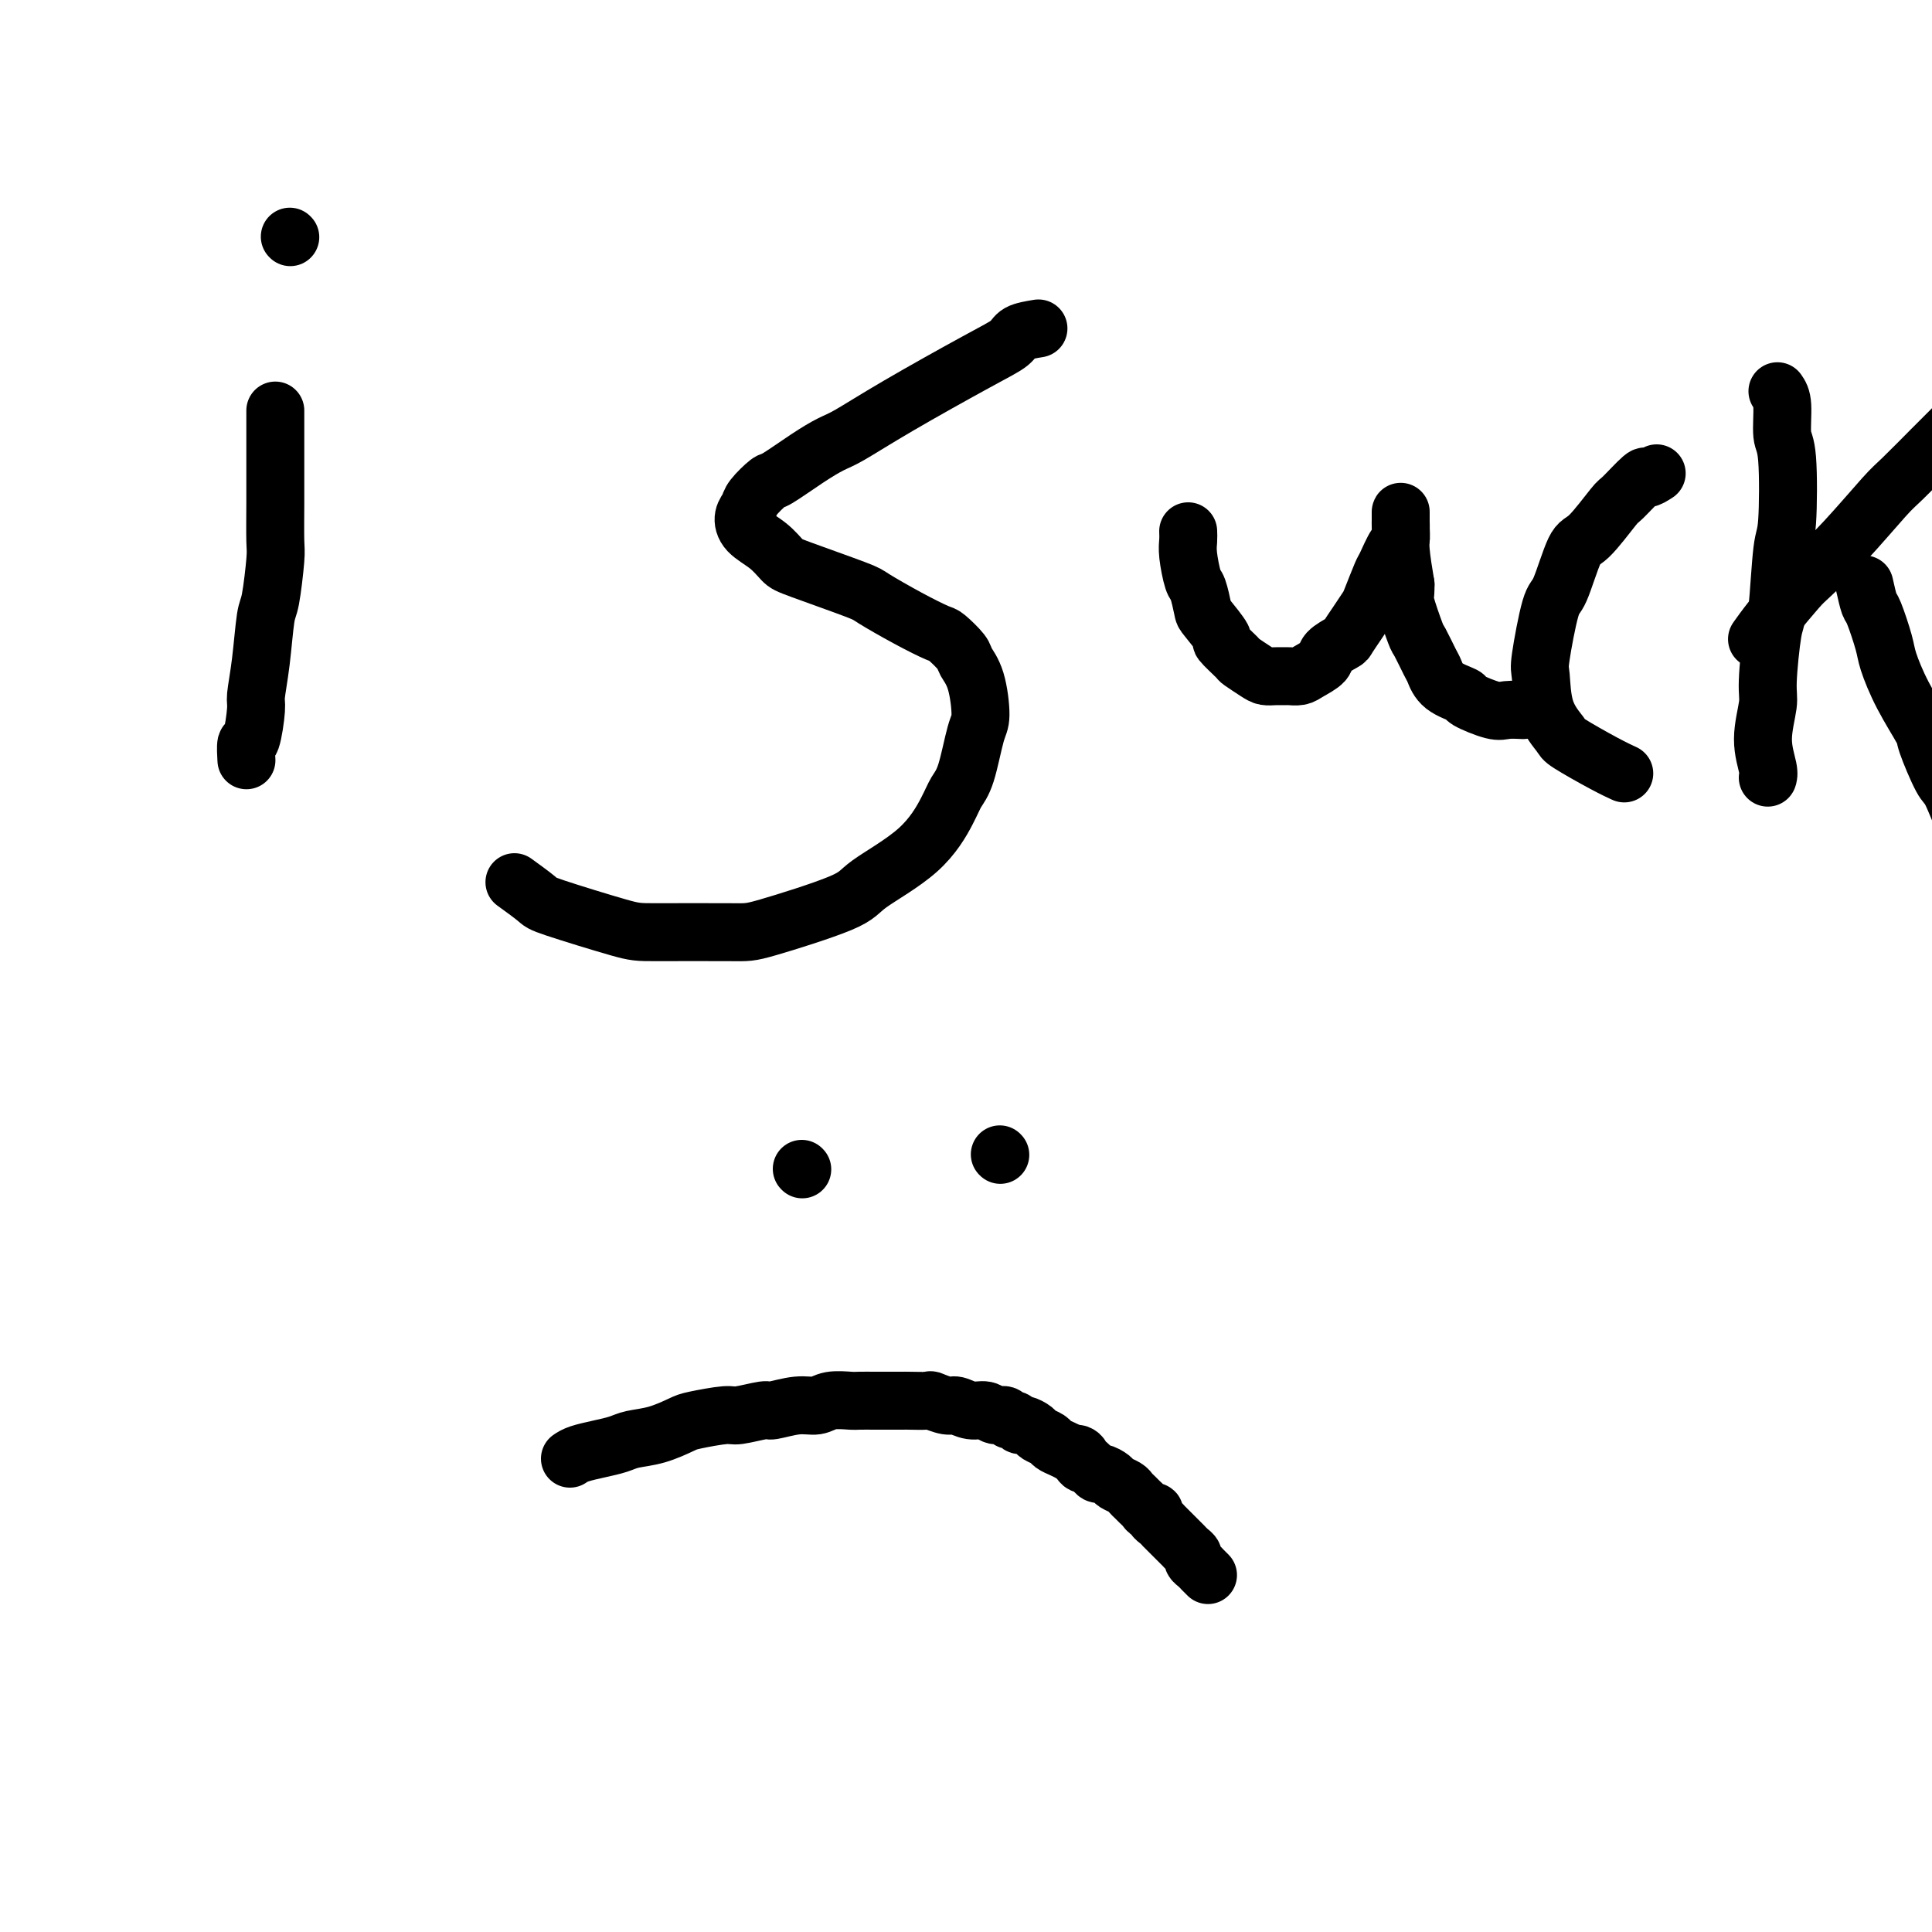
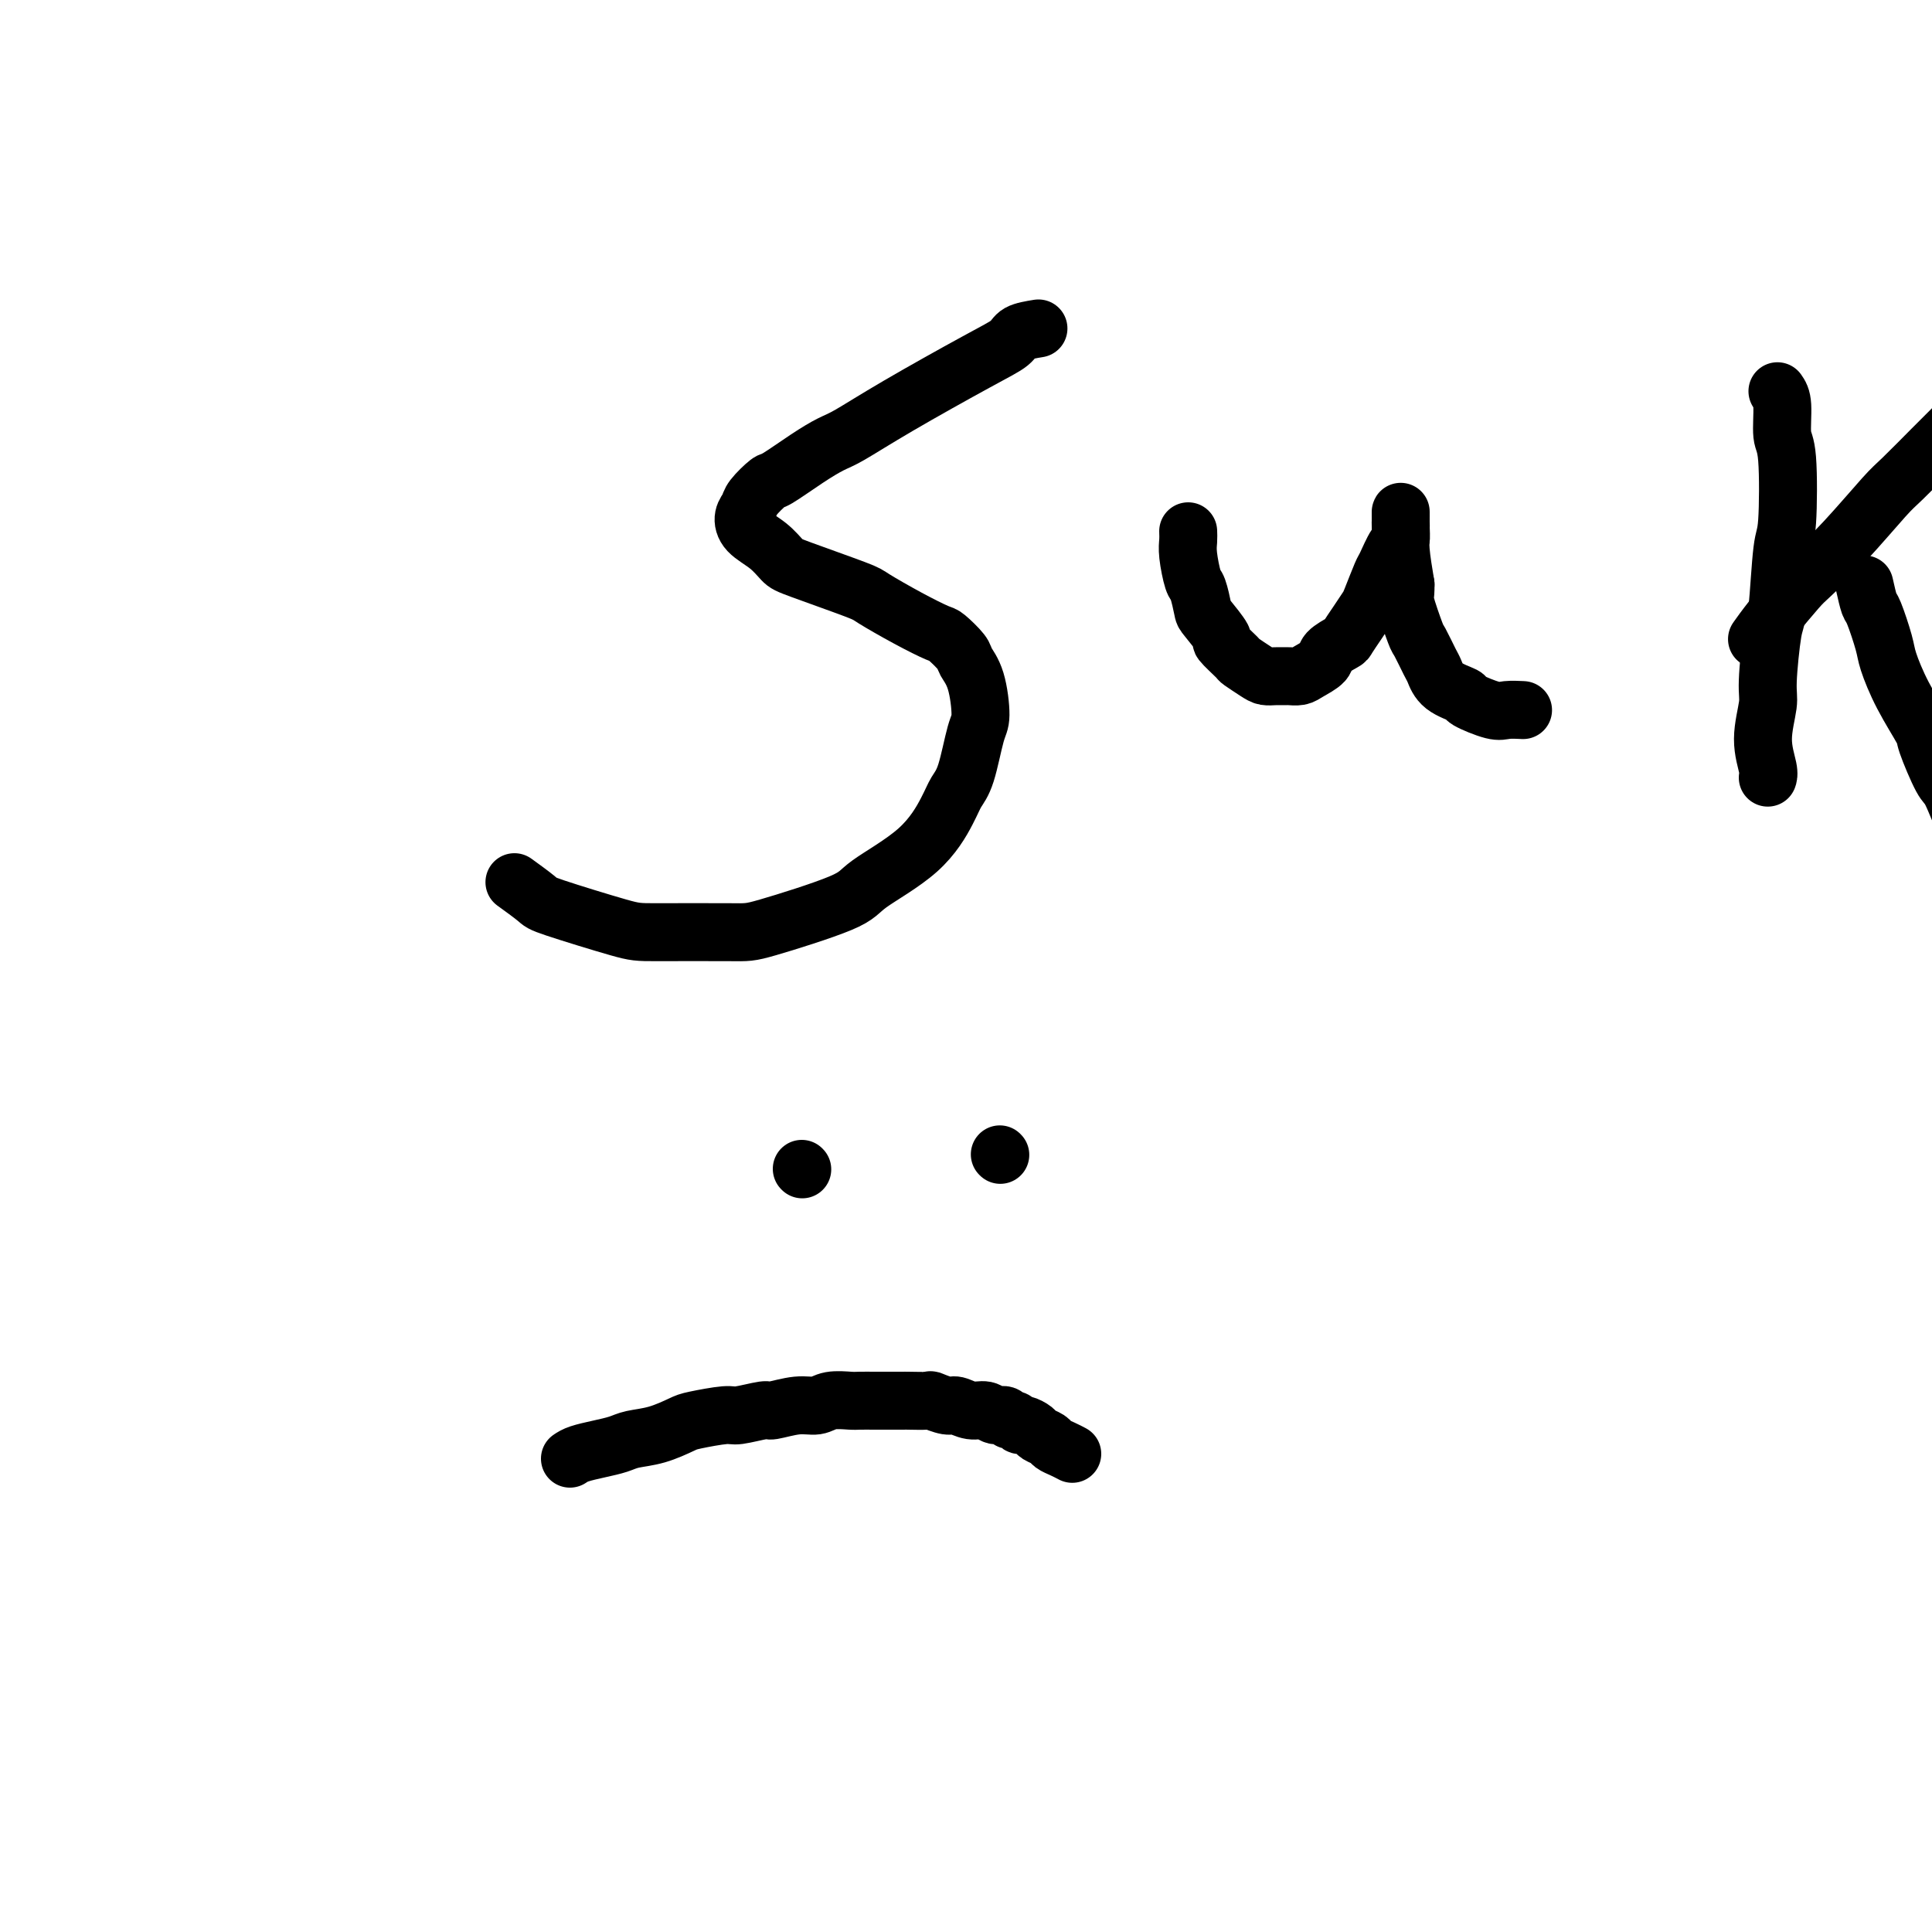
<svg xmlns="http://www.w3.org/2000/svg" viewBox="0 0 400 400" version="1.1">
  <g fill="none" stroke="#000000" stroke-width="12" stroke-linecap="round" stroke-linejoin="round">
-     <path d="M57,85c-0.000,0.103 -0.000,0.206 0,2c0.000,1.794 0.001,5.279 0,7c-0.001,1.721 -0.003,1.676 0,3c0.003,1.324 0.012,4.015 0,7c-0.012,2.985 -0.044,6.263 0,8c0.044,1.737 0.166,1.933 0,4c-0.166,2.067 -0.618,6.005 -1,8c-0.382,1.995 -0.694,2.045 -1,4c-0.306,1.955 -0.608,5.813 -1,9c-0.392,3.187 -0.876,5.702 -1,7c-0.124,1.298 0.110,1.378 0,3c-0.110,1.622 -0.566,4.785 -1,6c-0.434,1.215 -0.848,0.481 -1,1c-0.152,0.519 -0.044,2.291 0,3c0.044,0.709 0.022,0.354 0,0" />
-     <path d="M60,49c0.000,0.000 0.100,0.100 0.1,0.1" />
    <path d="M215,68c-1.566,0.257 -3.133,0.513 -4,1c-0.867,0.487 -1.035,1.204 -2,2c-0.965,0.796 -2.727,1.671 -7,4c-4.273,2.329 -11.057,6.113 -16,9c-4.943,2.887 -8.043,4.876 -10,6c-1.957,1.124 -2.770,1.383 -4,2c-1.230,0.617 -2.879,1.593 -5,3c-2.121,1.407 -4.716,3.244 -6,4c-1.284,0.756 -1.258,0.432 -2,1c-0.742,0.568 -2.253,2.027 -3,3c-0.747,0.973 -0.730,1.458 -1,2c-0.270,0.542 -0.828,1.140 -1,2c-0.172,0.860 0.042,1.982 1,3c0.958,1.018 2.661,1.934 4,3c1.339,1.066 2.313,2.284 3,3c0.687,0.716 1.088,0.931 4,2c2.912,1.069 8.336,2.991 11,4c2.664,1.009 2.567,1.103 4,2c1.433,0.897 4.396,2.596 7,4c2.604,1.404 4.848,2.514 6,3c1.152,0.486 1.213,0.347 2,1c0.787,0.653 2.300,2.098 3,3c0.700,0.902 0.588,1.259 1,2c0.412,0.741 1.347,1.864 2,4c0.653,2.136 1.022,5.285 1,7c-0.022,1.715 -0.436,1.996 -1,4c-0.564,2.004 -1.279,5.730 -2,8c-0.721,2.270 -1.448,3.084 -2,4c-0.552,0.916 -0.928,1.934 -2,4c-1.072,2.066 -2.838,5.181 -6,8c-3.162,2.819 -7.718,5.344 -10,7c-2.282,1.656 -2.288,2.444 -6,4c-3.712,1.556 -11.128,3.881 -15,5c-3.872,1.119 -4.200,1.031 -8,1c-3.800,-0.031 -11.071,-0.005 -15,0c-3.929,0.005 -4.514,-0.010 -8,-1c-3.486,-0.990 -9.873,-2.956 -13,-4c-3.127,-1.044 -2.996,-1.166 -4,-2c-1.004,-0.834 -3.144,-2.381 -4,-3c-0.856,-0.619 -0.428,-0.309 0,0" />
    <path d="M246,110c0.024,0.649 0.049,1.298 0,2c-0.049,0.702 -0.170,1.456 0,3c0.170,1.544 0.632,3.879 1,5c0.368,1.121 0.642,1.030 1,2c0.358,0.970 0.801,3.003 1,4c0.199,0.997 0.156,0.959 1,2c0.844,1.041 2.576,3.161 3,4c0.424,0.839 -0.458,0.397 0,1c0.458,0.603 2.258,2.253 3,3c0.742,0.747 0.426,0.593 1,1c0.574,0.407 2.037,1.377 3,2c0.963,0.623 1.427,0.900 2,1c0.573,0.100 1.254,0.025 2,0c0.746,-0.025 1.556,0.001 2,0c0.444,-0.001 0.523,-0.030 1,0c0.477,0.030 1.354,0.120 2,0c0.646,-0.120 1.061,-0.450 2,-1c0.939,-0.550 2.401,-1.319 3,-2c0.599,-0.681 0.336,-1.275 1,-2c0.664,-0.725 2.257,-1.580 3,-2c0.743,-0.420 0.637,-0.403 1,-1c0.363,-0.597 1.196,-1.806 2,-3c0.804,-1.194 1.581,-2.373 2,-3c0.419,-0.627 0.480,-0.701 1,-2c0.520,-1.299 1.498,-3.823 2,-5c0.502,-1.177 0.527,-1.008 1,-2c0.473,-0.992 1.395,-3.144 2,-4c0.605,-0.856 0.894,-0.417 1,-1c0.106,-0.583 0.028,-2.188 0,-3c-0.028,-0.812 -0.007,-0.829 0,-1c0.007,-0.171 0.001,-0.495 0,-1c-0.001,-0.505 0.002,-1.191 0,-1c-0.002,0.191 -0.011,1.257 0,2c0.011,0.743 0.041,1.162 0,2c-0.041,0.838 -0.155,2.097 0,4c0.155,1.903 0.577,4.452 1,7" />
    <path d="M291,121c0.042,2.879 -0.354,2.577 0,4c0.354,1.423 1.457,4.573 2,6c0.543,1.427 0.525,1.132 1,2c0.475,0.868 1.443,2.900 2,4c0.557,1.100 0.702,1.269 1,2c0.298,0.731 0.750,2.024 2,3c1.250,0.976 3.299,1.635 4,2c0.701,0.365 0.055,0.438 1,1c0.945,0.562 3.480,1.615 5,2c1.520,0.385 2.025,0.104 3,0c0.975,-0.104 2.422,-0.030 3,0c0.578,0.030 0.289,0.015 0,0" />
-     <path d="M343,98c-0.847,0.540 -1.693,1.081 -2,1c-0.307,-0.081 -0.073,-0.782 -1,0c-0.927,0.782 -3.015,3.047 -4,4c-0.985,0.953 -0.868,0.593 -2,2c-1.132,1.407 -3.512,4.580 -5,6c-1.488,1.420 -2.084,1.086 -3,3c-0.916,1.914 -2.154,6.076 -3,8c-0.846,1.924 -1.302,1.612 -2,4c-0.698,2.388 -1.639,7.477 -2,10c-0.361,2.523 -0.141,2.479 0,4c0.141,1.521 0.203,4.607 1,7c0.797,2.393 2.330,4.091 3,5c0.670,0.909 0.479,1.027 2,2c1.521,0.973 4.756,2.800 7,4c2.244,1.200 3.498,1.771 4,2c0.502,0.229 0.251,0.114 0,0" />
    <path d="M368,81c0.451,0.641 0.903,1.282 1,3c0.097,1.718 -0.159,4.513 0,6c0.159,1.487 0.734,1.665 1,5c0.266,3.335 0.225,9.828 0,13c-0.225,3.172 -0.633,3.024 -1,6c-0.367,2.976 -0.691,9.077 -1,12c-0.309,2.923 -0.601,2.667 -1,5c-0.399,2.333 -0.906,7.256 -1,10c-0.094,2.744 0.223,3.310 0,5c-0.223,1.690 -0.988,4.505 -1,7c-0.012,2.495 0.727,4.672 1,6c0.273,1.328 0.078,1.808 0,2c-0.078,0.192 -0.039,0.096 0,0" />
    <path d="M405,88c-0.213,0.213 -0.426,0.425 -1,1c-0.574,0.575 -1.508,1.512 -2,2c-0.492,0.488 -0.541,0.526 -2,2c-1.459,1.474 -4.328,4.383 -6,6c-1.672,1.617 -2.149,1.940 -4,4c-1.851,2.060 -5.078,5.855 -8,9c-2.922,3.145 -5.540,5.638 -7,7c-1.460,1.362 -1.762,1.592 -3,3c-1.238,1.408 -3.410,3.995 -5,6c-1.590,2.005 -2.597,3.430 -3,4c-0.403,0.570 -0.201,0.285 0,0" />
    <path d="M386,121c0.366,1.625 0.732,3.250 1,4c0.268,0.750 0.437,0.625 1,2c0.563,1.375 1.521,4.250 2,6c0.479,1.750 0.478,2.375 1,4c0.522,1.625 1.567,4.251 3,7c1.433,2.749 3.255,5.622 4,7c0.745,1.378 0.412,1.261 1,3c0.588,1.739 2.098,5.335 3,7c0.902,1.665 1.195,1.399 2,3c0.805,1.601 2.123,5.068 3,7c0.877,1.932 1.313,2.328 2,3c0.687,0.672 1.625,1.621 2,2c0.375,0.379 0.188,0.190 0,0" />
    <path d="M166,242c0.000,0.000 0.100,0.100 0.1,0.1" />
    <path d="M207,239c0.000,0.000 0.100,0.100 0.1,0.1" />
    <path d="M118,302c0.498,-0.333 0.995,-0.665 2,-1c1.005,-0.335 2.517,-0.671 4,-1c1.483,-0.329 2.935,-0.651 4,-1c1.065,-0.349 1.742,-0.724 3,-1c1.258,-0.276 3.096,-0.451 5,-1c1.904,-0.549 3.873,-1.472 5,-2c1.127,-0.528 1.412,-0.662 3,-1c1.588,-0.338 4.479,-0.879 6,-1c1.521,-0.121 1.671,0.179 3,0c1.329,-0.179 3.838,-0.836 5,-1c1.162,-0.164 0.976,0.166 2,0c1.024,-0.166 3.256,-0.829 5,-1c1.744,-0.171 3.000,0.150 4,0c1.000,-0.150 1.746,-0.772 3,-1c1.254,-0.228 3.017,-0.061 4,0c0.983,0.061 1.188,0.016 2,0c0.812,-0.016 2.232,-0.004 3,0c0.768,0.004 0.883,-0.000 2,0c1.117,0.000 3.238,0.004 4,0c0.762,-0.004 0.167,-0.016 1,0c0.833,0.016 3.093,0.061 4,0c0.907,-0.061 0.459,-0.228 1,0c0.541,0.228 2.070,0.850 3,1c0.930,0.150 1.261,-0.171 2,0c0.739,0.171 1.886,0.835 3,1c1.114,0.165 2.196,-0.167 3,0c0.804,0.167 1.329,0.833 2,1c0.671,0.167 1.488,-0.166 2,0c0.512,0.166 0.719,0.832 1,1c0.281,0.168 0.638,-0.162 1,0c0.362,0.162 0.731,0.817 1,1c0.269,0.183 0.438,-0.106 1,0c0.562,0.106 1.515,0.606 2,1c0.485,0.394 0.500,0.683 1,1c0.500,0.317 1.485,0.662 2,1c0.515,0.338 0.562,0.668 1,1c0.438,0.332 1.268,0.666 2,1c0.732,0.334 1.366,0.667 2,1" />
-     <path d="M222,301c2.959,1.262 1.355,-0.083 1,0c-0.355,0.083 0.539,1.594 1,2c0.461,0.406 0.490,-0.295 1,0c0.510,0.295 1.502,1.585 2,2c0.498,0.415 0.500,-0.043 1,0c0.500,0.043 1.496,0.589 2,1c0.504,0.411 0.516,0.688 1,1c0.484,0.312 1.439,0.661 2,1c0.561,0.339 0.727,0.669 1,1c0.273,0.331 0.651,0.662 1,1c0.349,0.338 0.667,0.682 1,1c0.333,0.318 0.680,0.610 1,1c0.320,0.390 0.611,0.879 1,1c0.389,0.121 0.874,-0.126 1,0c0.126,0.126 -0.107,0.625 0,1c0.107,0.375 0.553,0.625 1,1c0.447,0.375 0.893,0.874 1,1c0.107,0.126 -0.125,-0.120 0,0c0.125,0.120 0.607,0.606 1,1c0.393,0.394 0.696,0.697 1,1c0.304,0.303 0.607,0.606 1,1c0.393,0.394 0.875,0.879 1,1c0.125,0.121 -0.107,-0.123 0,0c0.107,0.123 0.555,0.611 1,1c0.445,0.389 0.889,0.678 1,1c0.111,0.322 -0.110,0.679 0,1c0.110,0.321 0.551,0.608 1,1c0.449,0.392 0.905,0.890 1,1c0.095,0.110 -0.170,-0.166 0,0c0.170,0.166 0.777,0.776 1,1c0.223,0.224 0.064,0.064 0,0c-0.064,-0.064 -0.032,-0.032 0,0" />
  </g>
</svg>